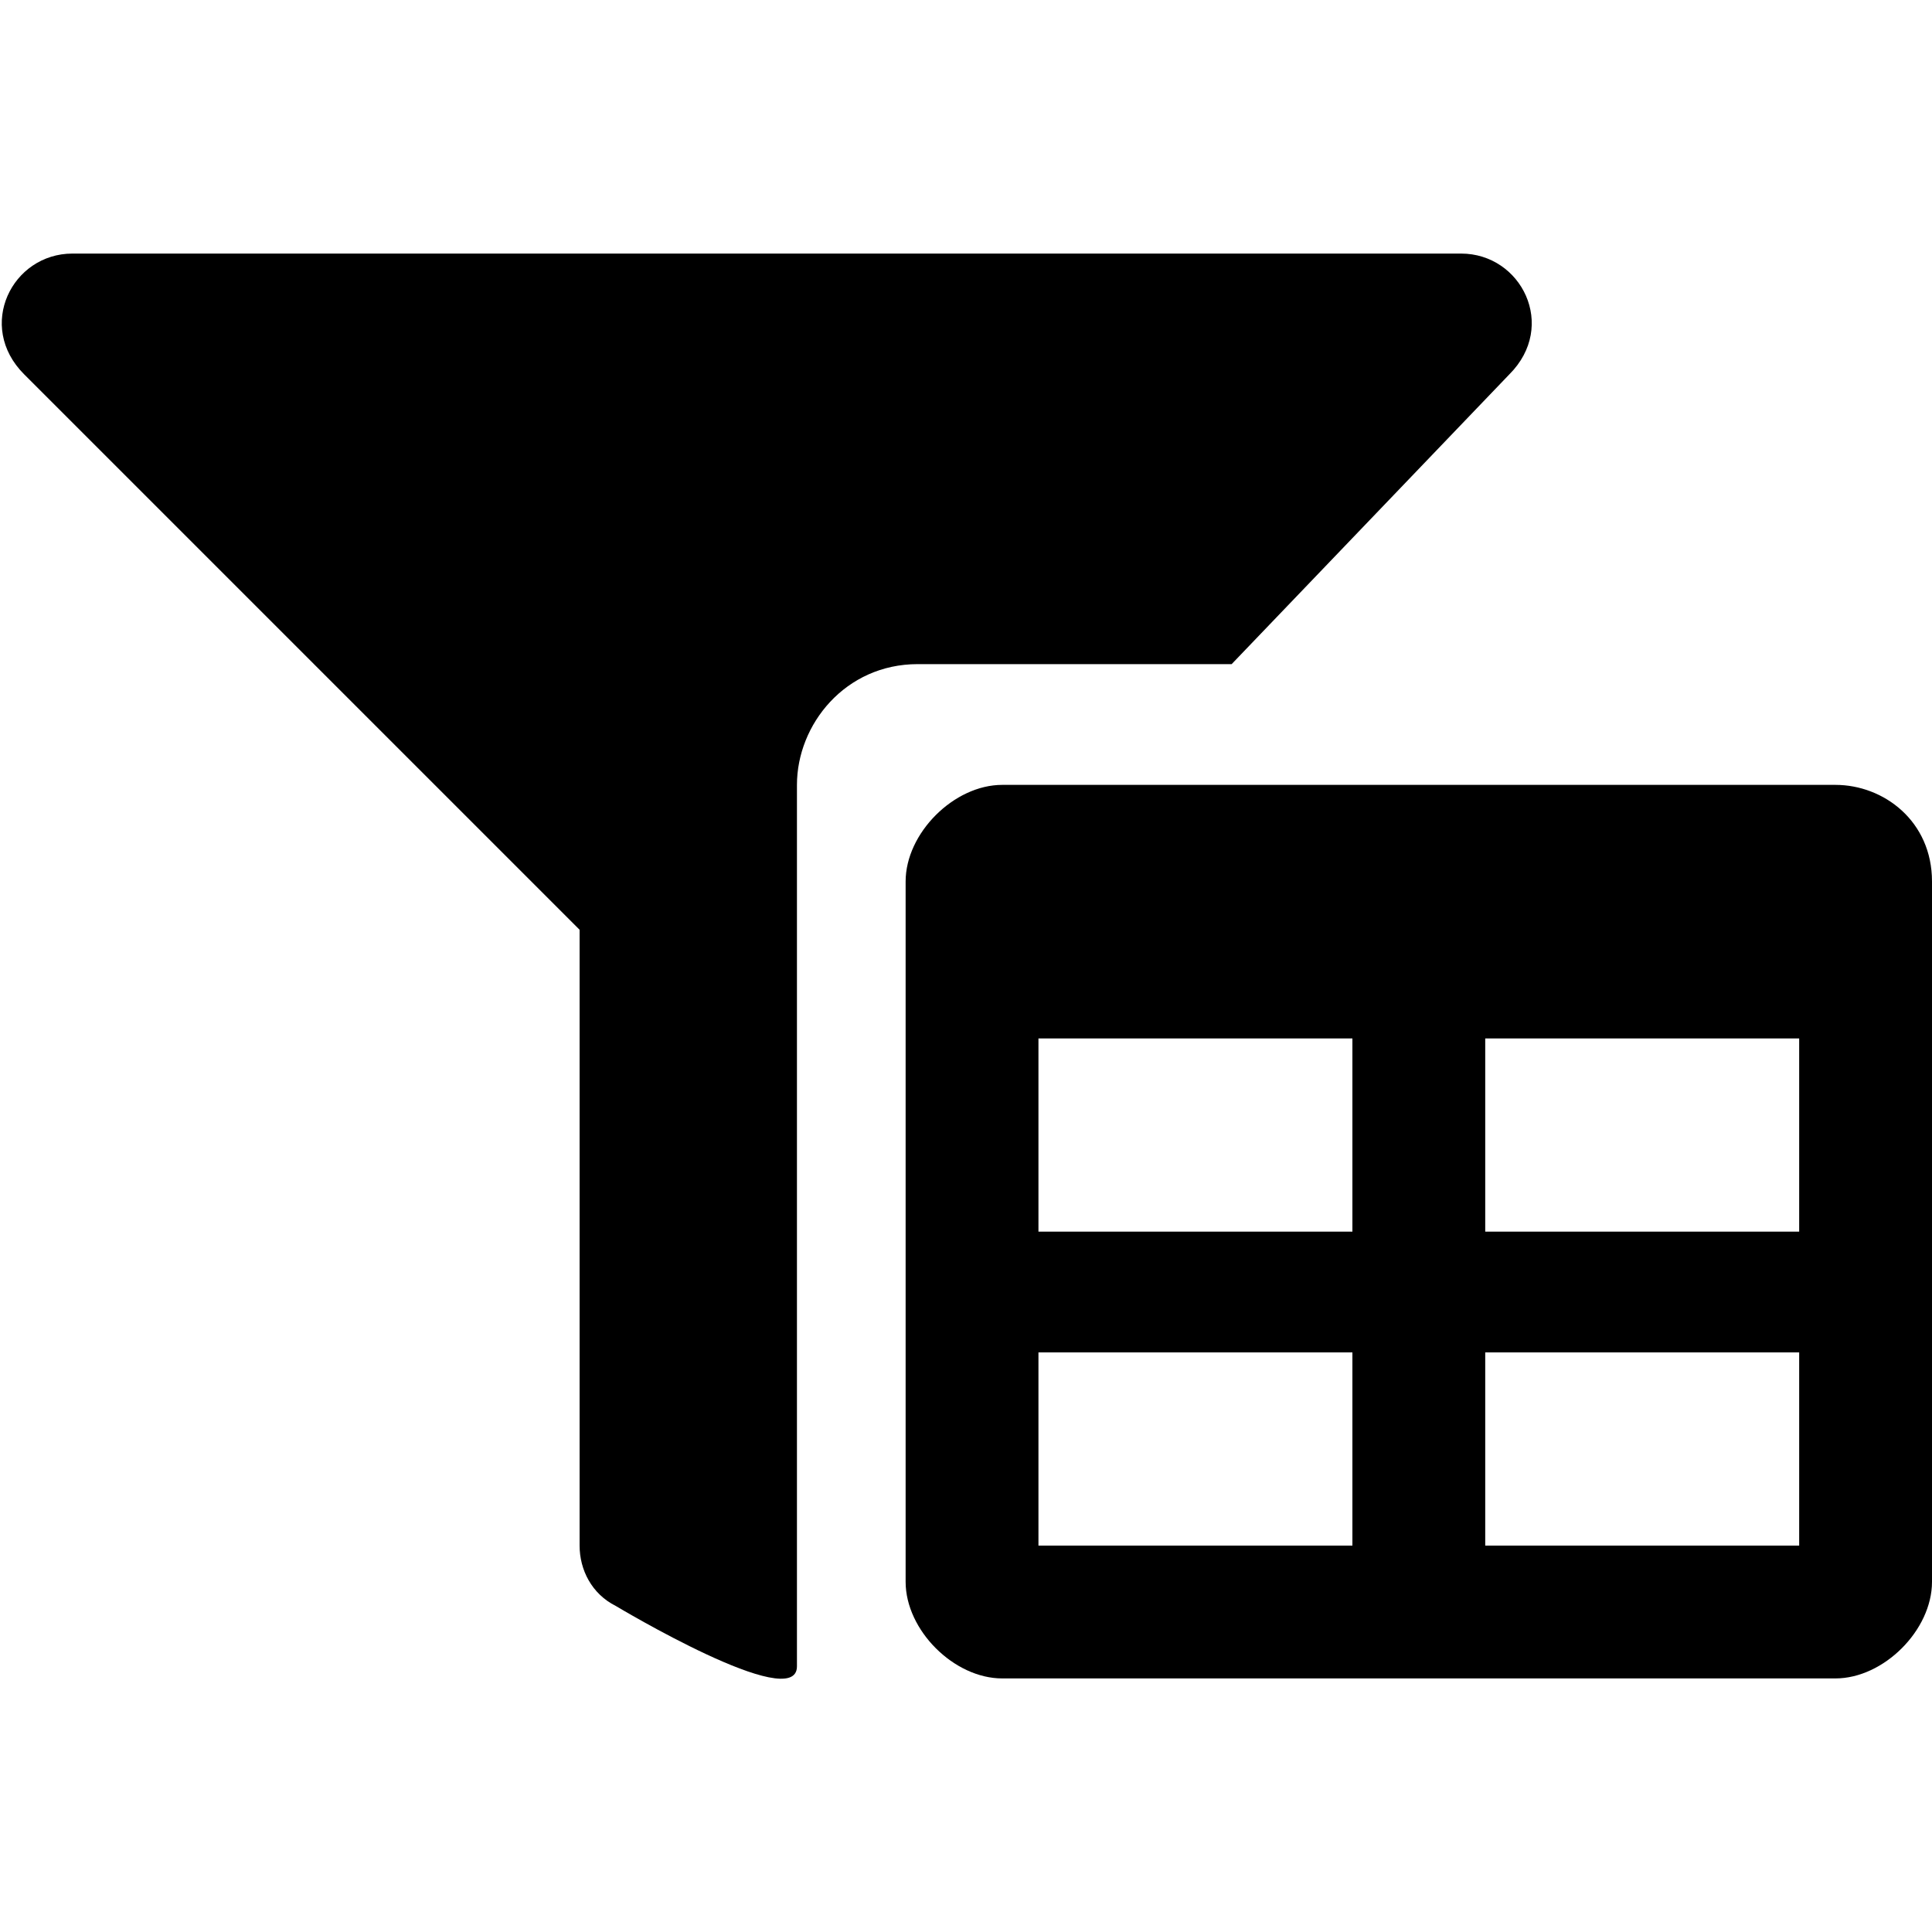
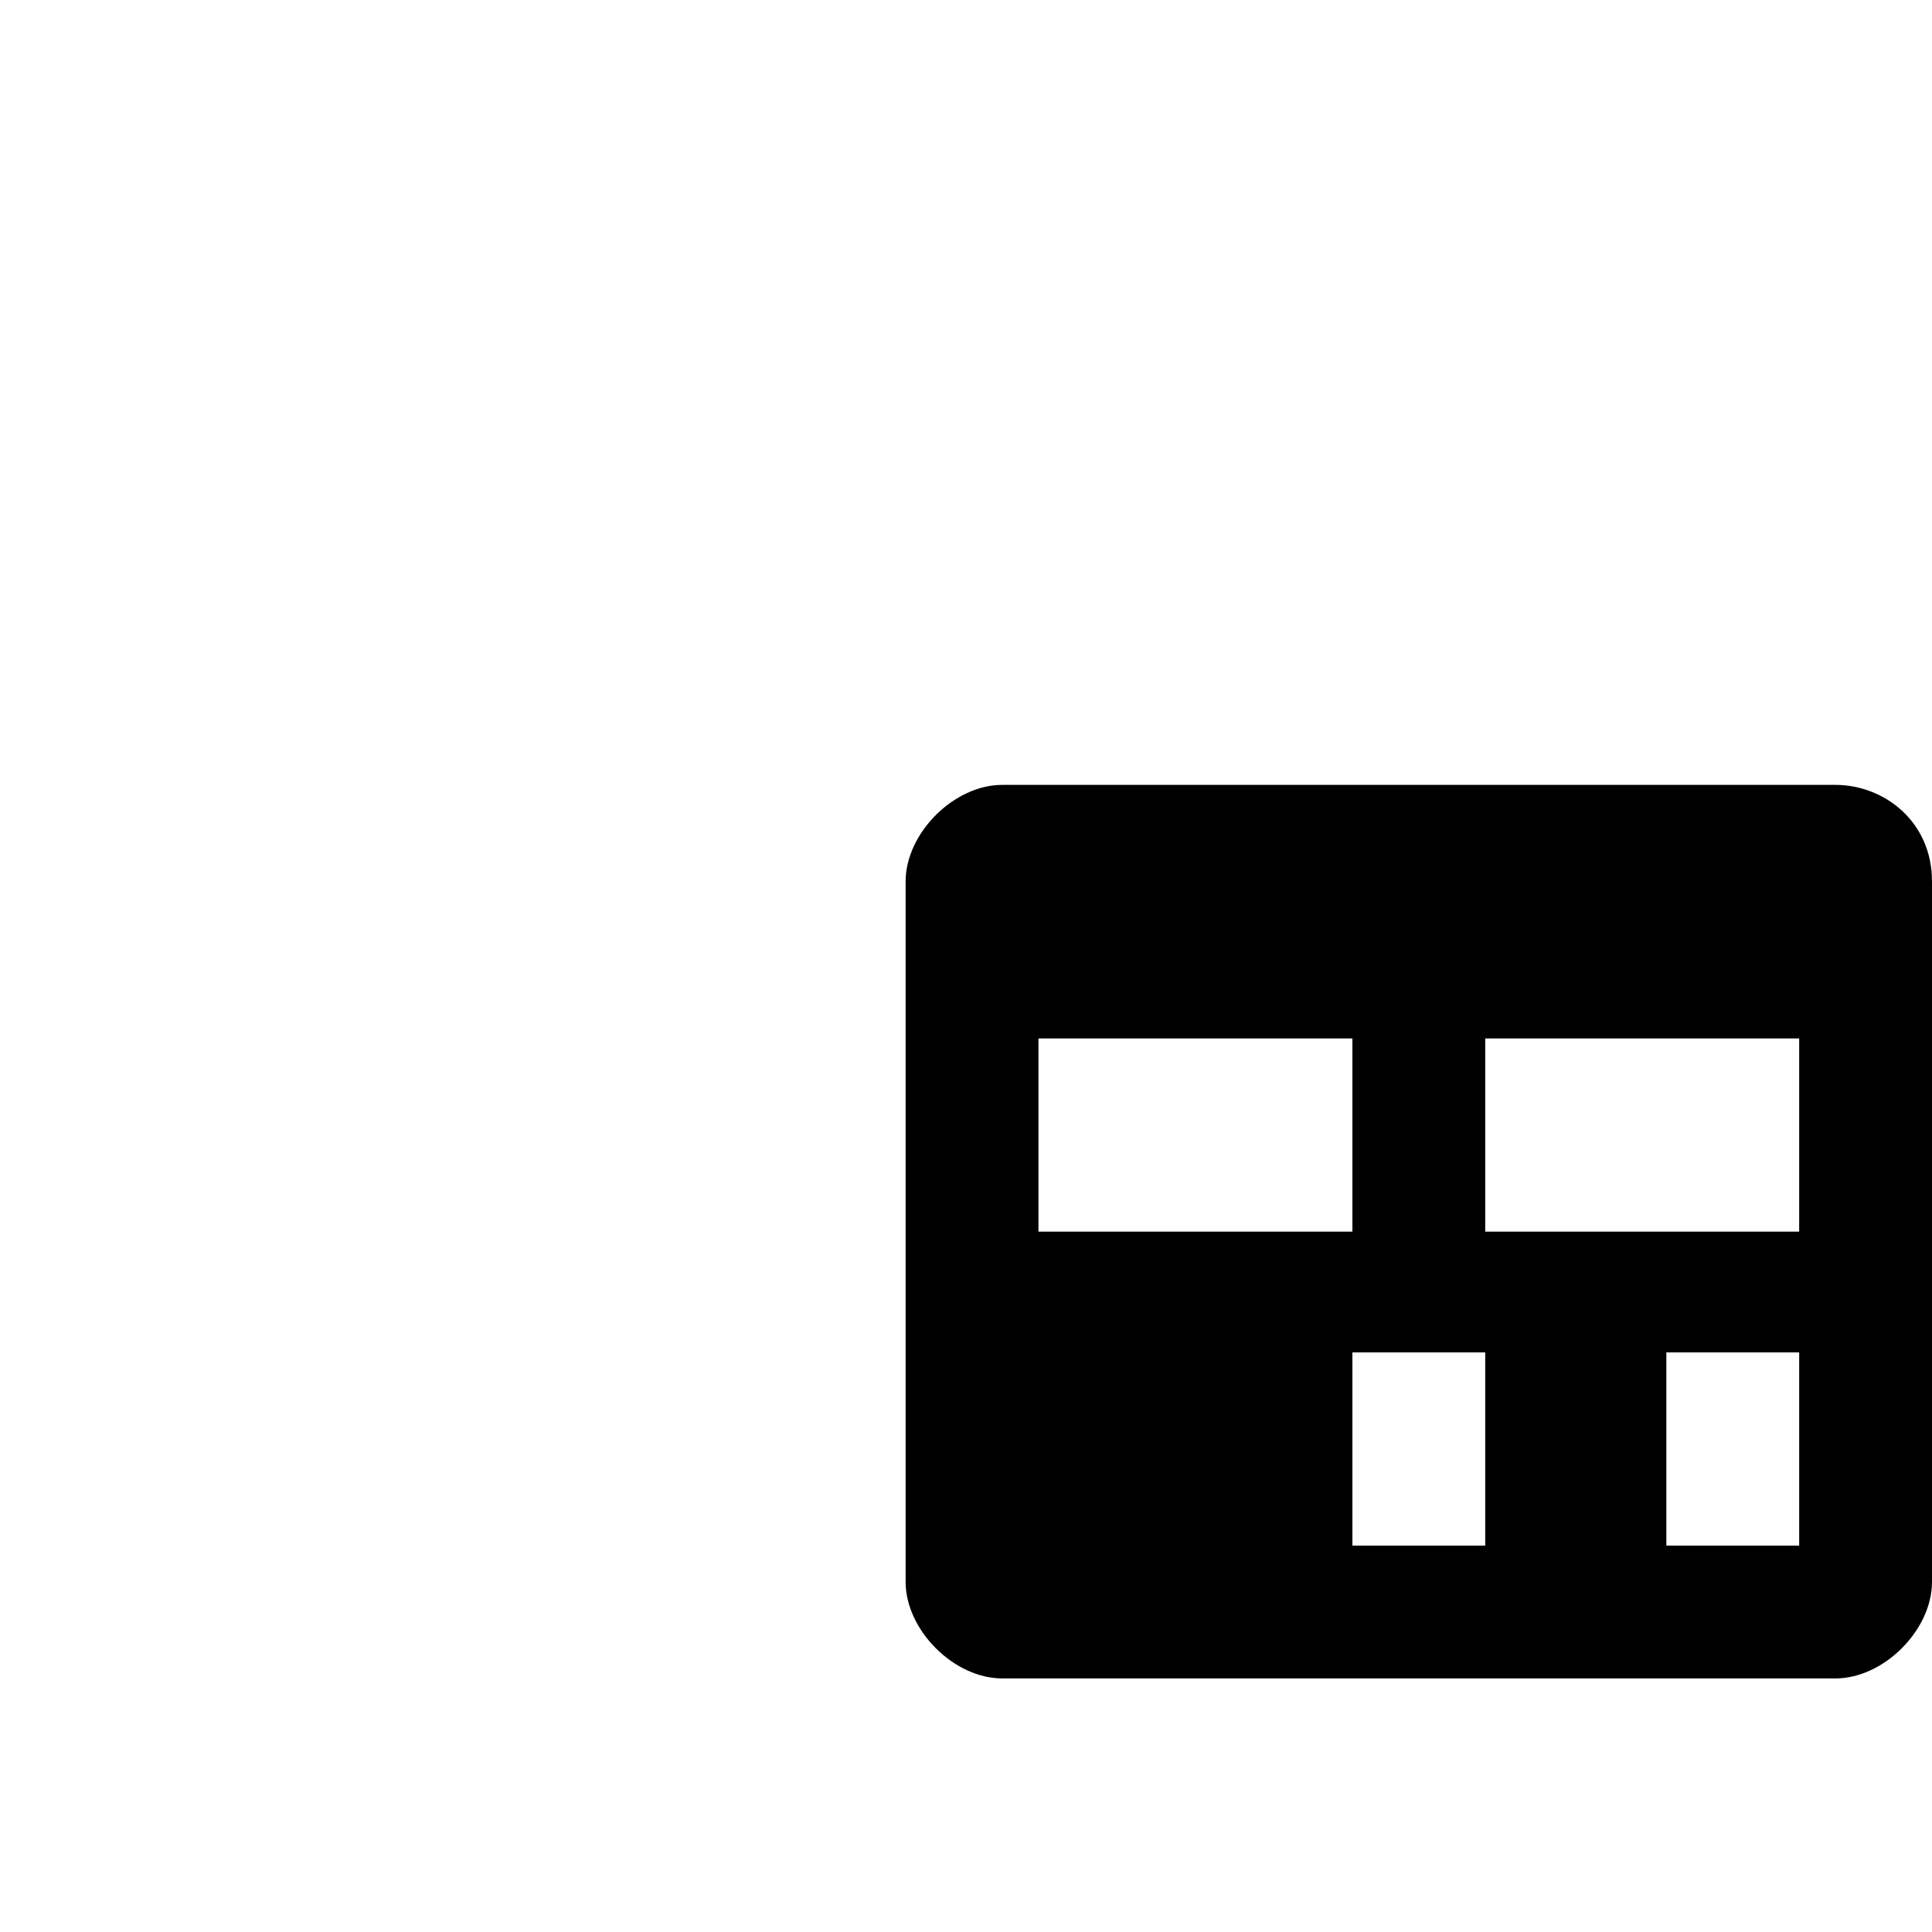
<svg xmlns="http://www.w3.org/2000/svg" version="1.1" id="Layer_1" x="0px" y="0px" viewBox="0 0 16 16" style="enable-background:new 0 0 16 16;" xml:space="preserve">
  <g>
-     <path d="M12.5,3.1c0.4-0.4,0.1-1-0.4-1H0.6c-0.5,0-0.8,0.6-0.4,1l4.6,4.6v5.1c0,0.2,0.1,0.4,0.3,0.5c0,0,1.5,0.9,1.5,0.5V6.5   c0-0.5,0.4-1,1-1h2.6L12.5,3.1z" />
-     <path d="M15.2,6.5H8.3c-0.4,0-0.8,0.4-0.8,0.8v5.8c0,0.4,0.4,0.8,0.8,0.8h6.9c0.4,0,0.8-0.4,0.8-0.8V7.3C16,6.8,15.6,6.5,15.2,6.5z    M11.2,12.8H8.6v-1.6h2.6V12.8z M11.2,10.2H8.6V8.6h2.6V10.2z M14.9,12.8h-2.6v-1.6h2.6V12.8z M14.9,10.2h-2.6V8.6h2.6V10.2z" />
+     <path d="M15.2,6.5H8.3c-0.4,0-0.8,0.4-0.8,0.8v5.8c0,0.4,0.4,0.8,0.8,0.8h6.9c0.4,0,0.8-0.4,0.8-0.8V7.3C16,6.8,15.6,6.5,15.2,6.5z    M11.2,12.8v-1.6h2.6V12.8z M11.2,10.2H8.6V8.6h2.6V10.2z M14.9,12.8h-2.6v-1.6h2.6V12.8z M14.9,10.2h-2.6V8.6h2.6V10.2z" />
  </g>
</svg>